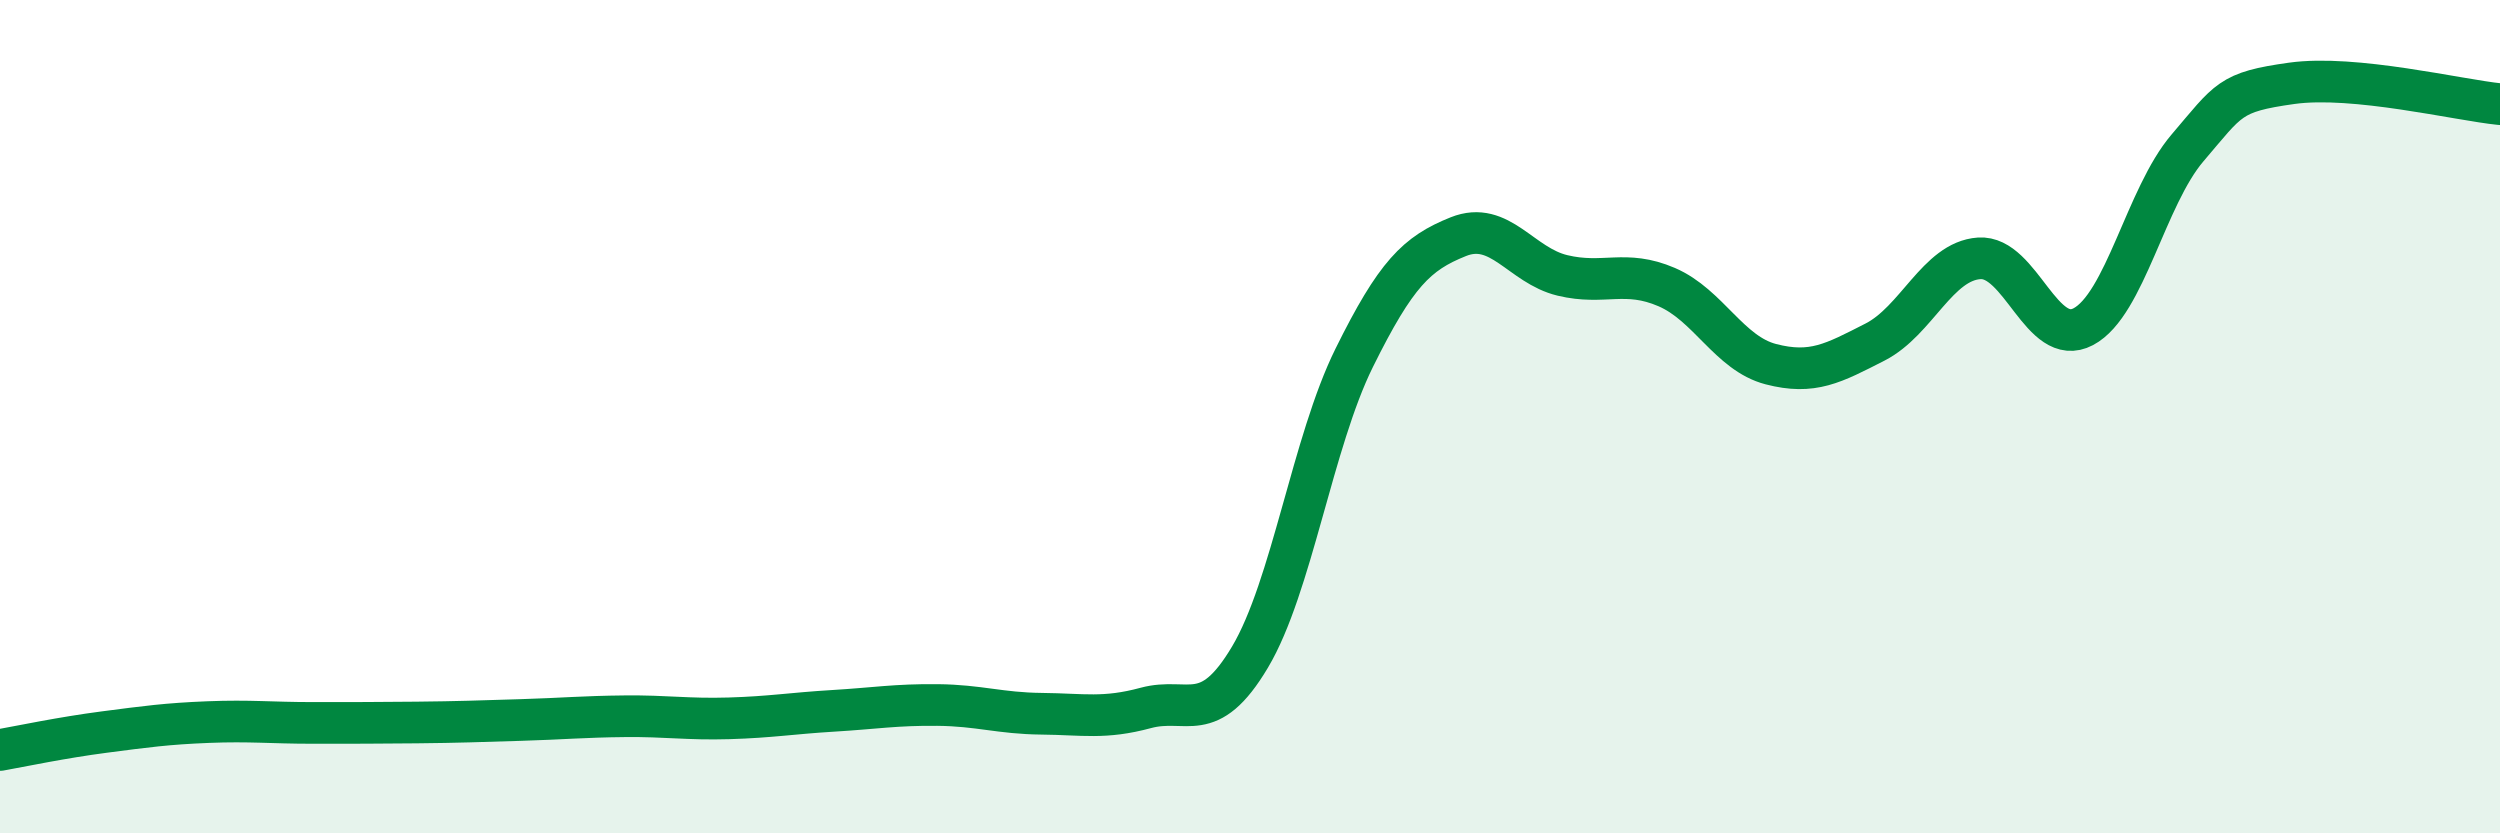
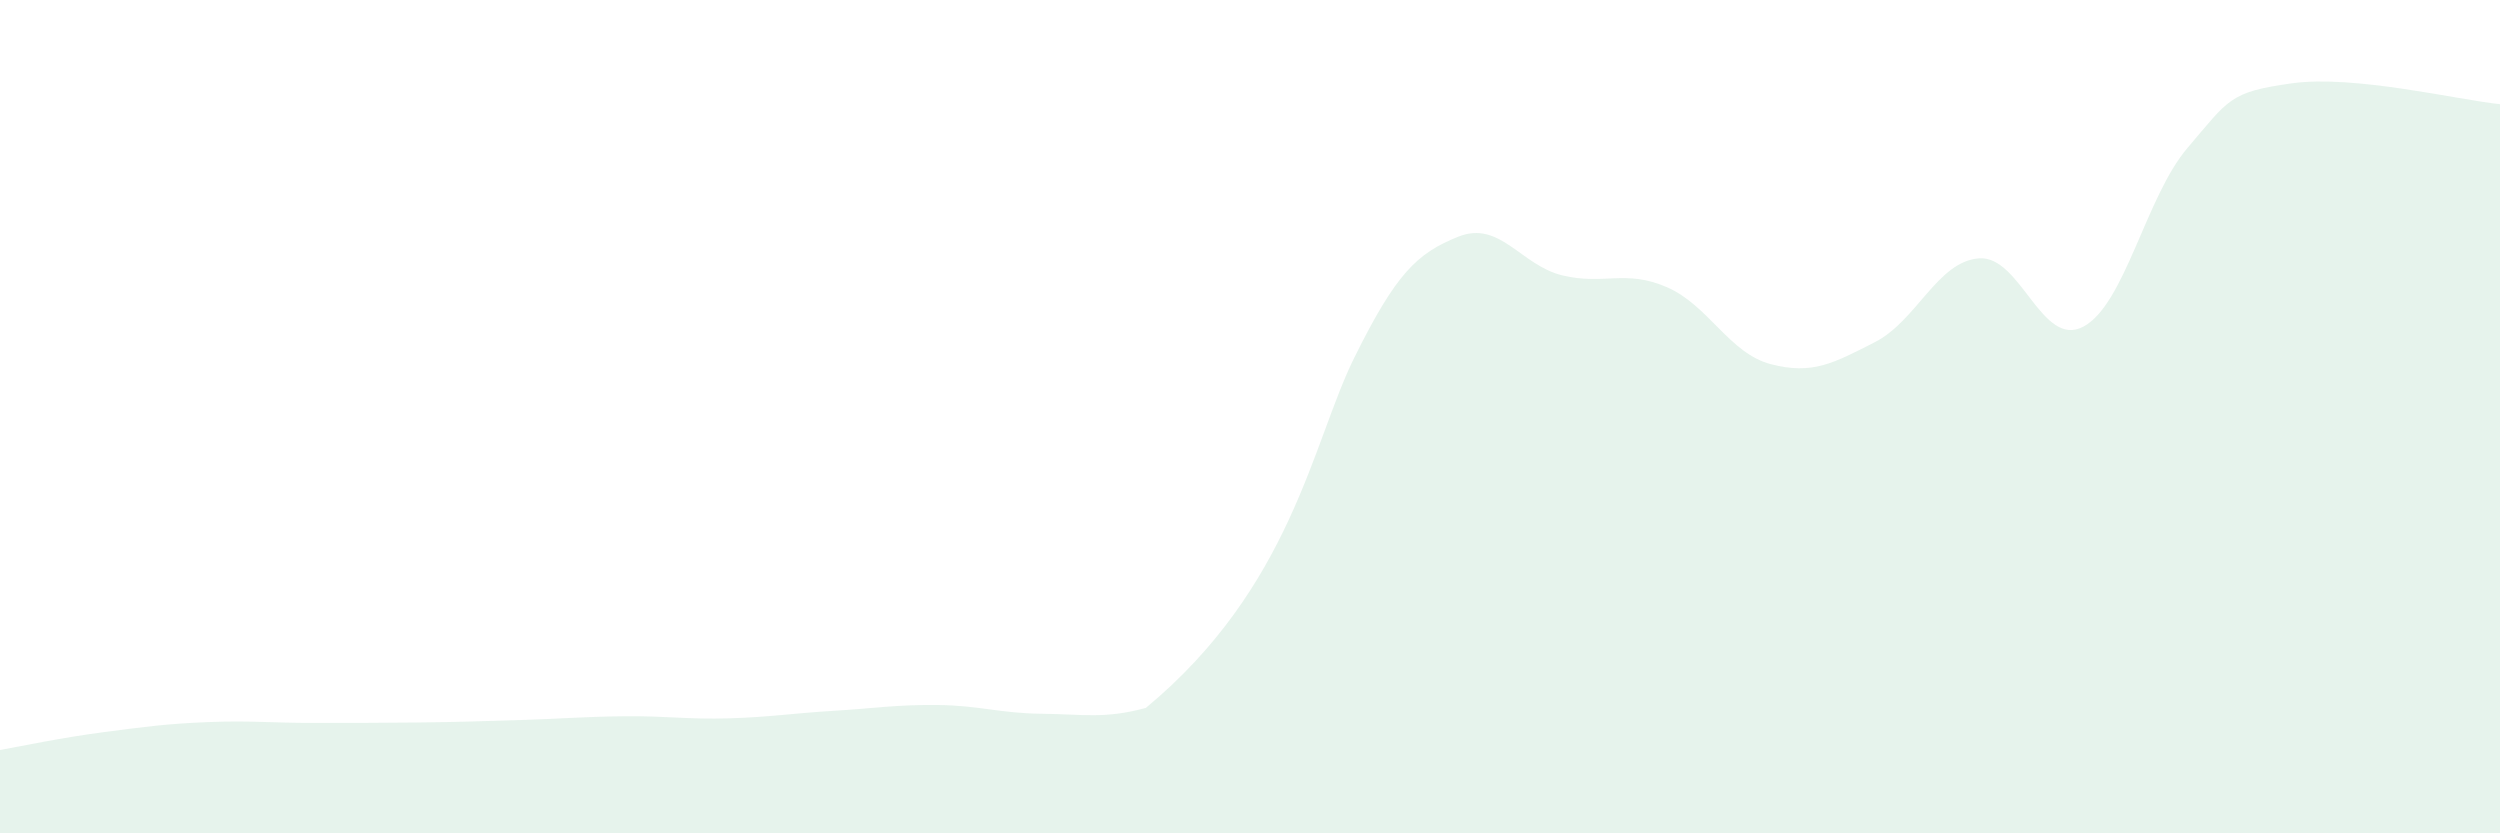
<svg xmlns="http://www.w3.org/2000/svg" width="60" height="20" viewBox="0 0 60 20">
-   <path d="M 0,18 C 0.5,17.91 1.5,17.7 2.5,17.57 C 3.5,17.44 4,17.37 5,17.33 C 6,17.29 6.5,17.35 7.5,17.35 C 8.5,17.35 9,17.35 10,17.34 C 11,17.33 11.5,17.31 12.5,17.28 C 13.5,17.25 14,17.2 15,17.19 C 16,17.18 16.5,17.27 17.5,17.24 C 18.5,17.21 19,17.12 20,17.06 C 21,17 21.5,16.91 22.5,16.92 C 23.5,16.93 24,17.12 25,17.13 C 26,17.14 26.5,17.26 27.5,16.99 C 28.5,16.72 29,17.45 30,15.77 C 31,14.09 31.5,10.61 32.5,8.59 C 33.5,6.57 34,6.08 35,5.68 C 36,5.28 36.5,6.37 37.5,6.61 C 38.5,6.85 39,6.46 40,6.89 C 41,7.32 41.5,8.48 42.5,8.74 C 43.5,9 44,8.72 45,8.21 C 46,7.7 46.5,6.27 47.5,6.2 C 48.5,6.13 49,8.37 50,7.84 C 51,7.31 51.5,4.72 52.5,3.55 C 53.5,2.38 53.5,2.21 55,2 C 56.5,1.79 59,2.4 60,2.5L60 20L0 20Z" fill="#008740" opacity="0.1" stroke-linecap="round" stroke-linejoin="round" />
-   <path d="M 0,18 C 0.5,17.91 1.5,17.7 2.5,17.57 C 3.5,17.44 4,17.37 5,17.33 C 6,17.29 6.5,17.35 7.5,17.35 C 8.5,17.35 9,17.35 10,17.34 C 11,17.33 11.5,17.31 12.5,17.28 C 13.5,17.25 14,17.2 15,17.19 C 16,17.18 16.5,17.27 17.5,17.24 C 18.5,17.21 19,17.12 20,17.06 C 21,17 21.5,16.91 22.5,16.92 C 23.5,16.93 24,17.12 25,17.13 C 26,17.14 26.5,17.26 27.5,16.99 C 28.5,16.72 29,17.45 30,15.77 C 31,14.09 31.5,10.61 32.5,8.59 C 33.5,6.57 34,6.08 35,5.68 C 36,5.28 36.5,6.37 37.5,6.61 C 38.5,6.85 39,6.46 40,6.89 C 41,7.32 41.5,8.48 42.5,8.74 C 43.5,9 44,8.72 45,8.21 C 46,7.7 46.5,6.27 47.5,6.2 C 48.5,6.13 49,8.37 50,7.84 C 51,7.31 51.5,4.72 52.5,3.55 C 53.5,2.38 53.5,2.21 55,2 C 56.5,1.79 59,2.4 60,2.5" stroke="#008740" stroke-width="1" fill="none" stroke-linecap="round" stroke-linejoin="round" />
+   <path d="M 0,18 C 0.5,17.91 1.5,17.7 2.5,17.57 C 3.5,17.44 4,17.37 5,17.33 C 6,17.29 6.5,17.35 7.5,17.35 C 8.5,17.35 9,17.35 10,17.34 C 11,17.33 11.5,17.31 12.5,17.28 C 13.5,17.25 14,17.2 15,17.19 C 16,17.18 16.5,17.27 17.5,17.24 C 18.5,17.21 19,17.12 20,17.06 C 21,17 21.5,16.91 22.5,16.92 C 23.5,16.93 24,17.12 25,17.13 C 26,17.14 26.5,17.26 27.5,16.99 C 31,14.09 31.5,10.61 32.5,8.59 C 33.5,6.57 34,6.08 35,5.68 C 36,5.28 36.5,6.37 37.5,6.61 C 38.5,6.85 39,6.46 40,6.89 C 41,7.32 41.5,8.48 42.5,8.74 C 43.5,9 44,8.72 45,8.21 C 46,7.7 46.5,6.27 47.5,6.2 C 48.5,6.13 49,8.37 50,7.84 C 51,7.31 51.5,4.72 52.5,3.55 C 53.5,2.38 53.5,2.21 55,2 C 56.5,1.79 59,2.4 60,2.5L60 20L0 20Z" fill="#008740" opacity="0.1" stroke-linecap="round" stroke-linejoin="round" />
</svg>